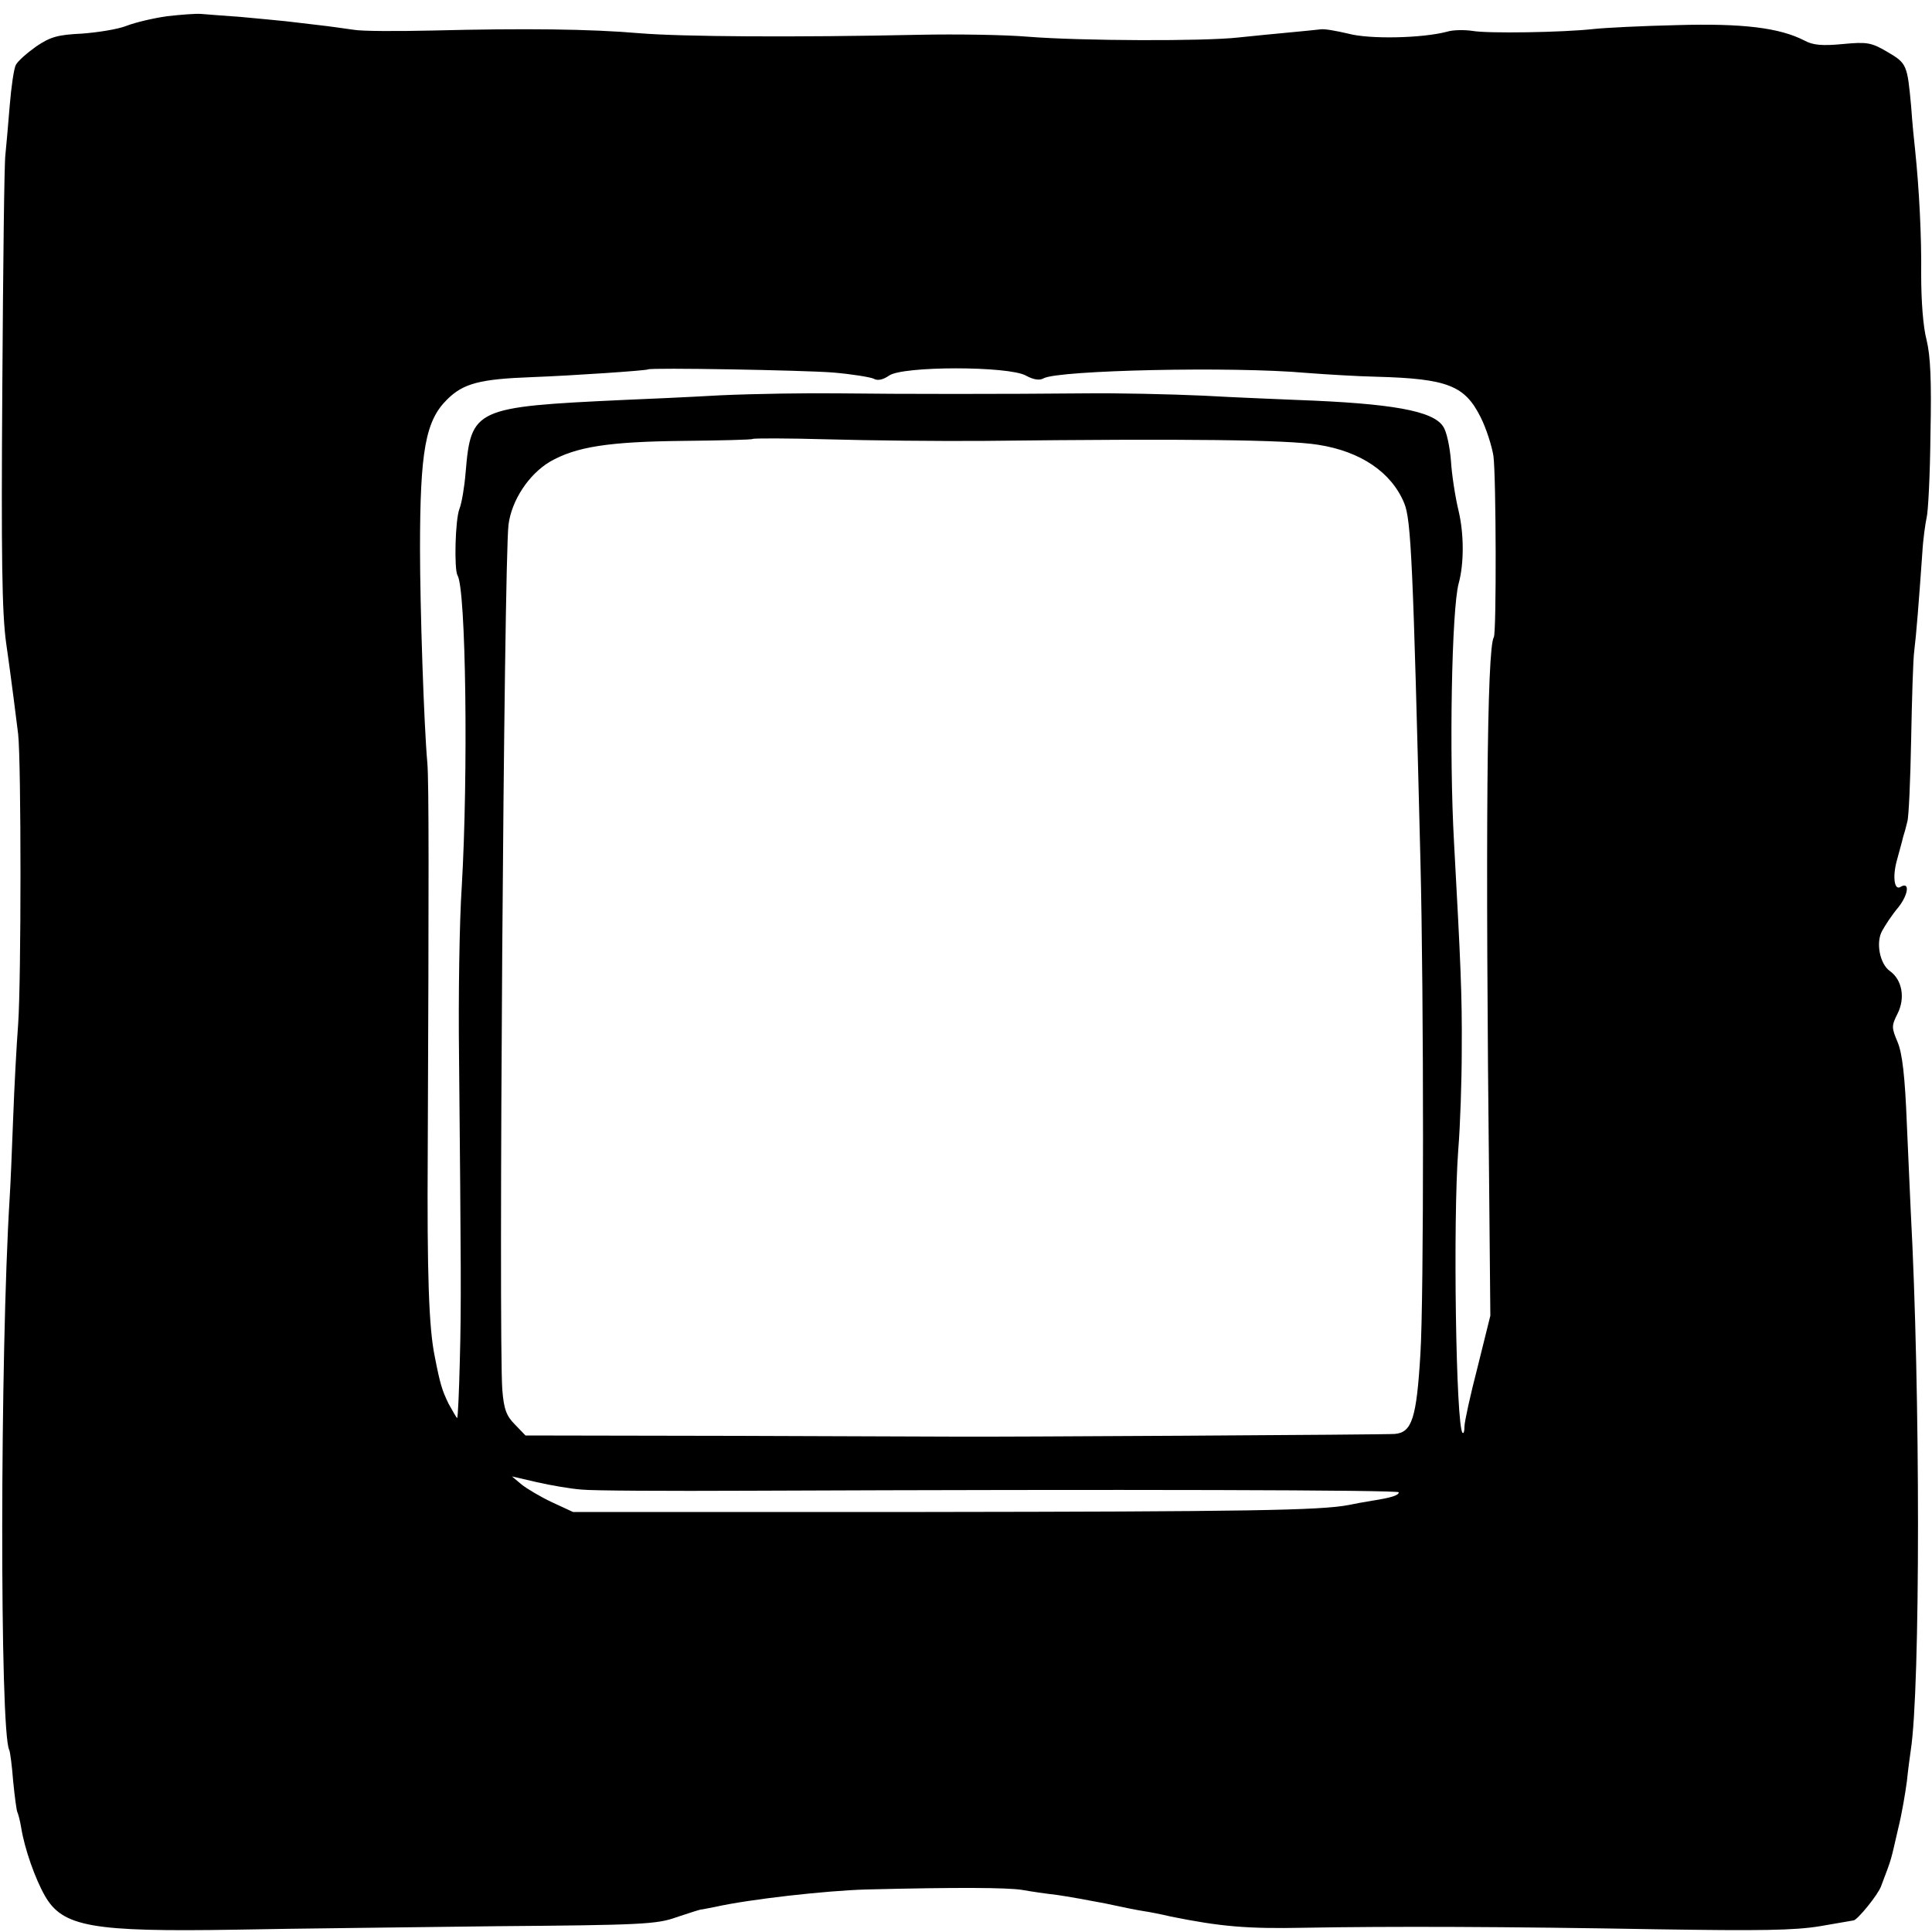
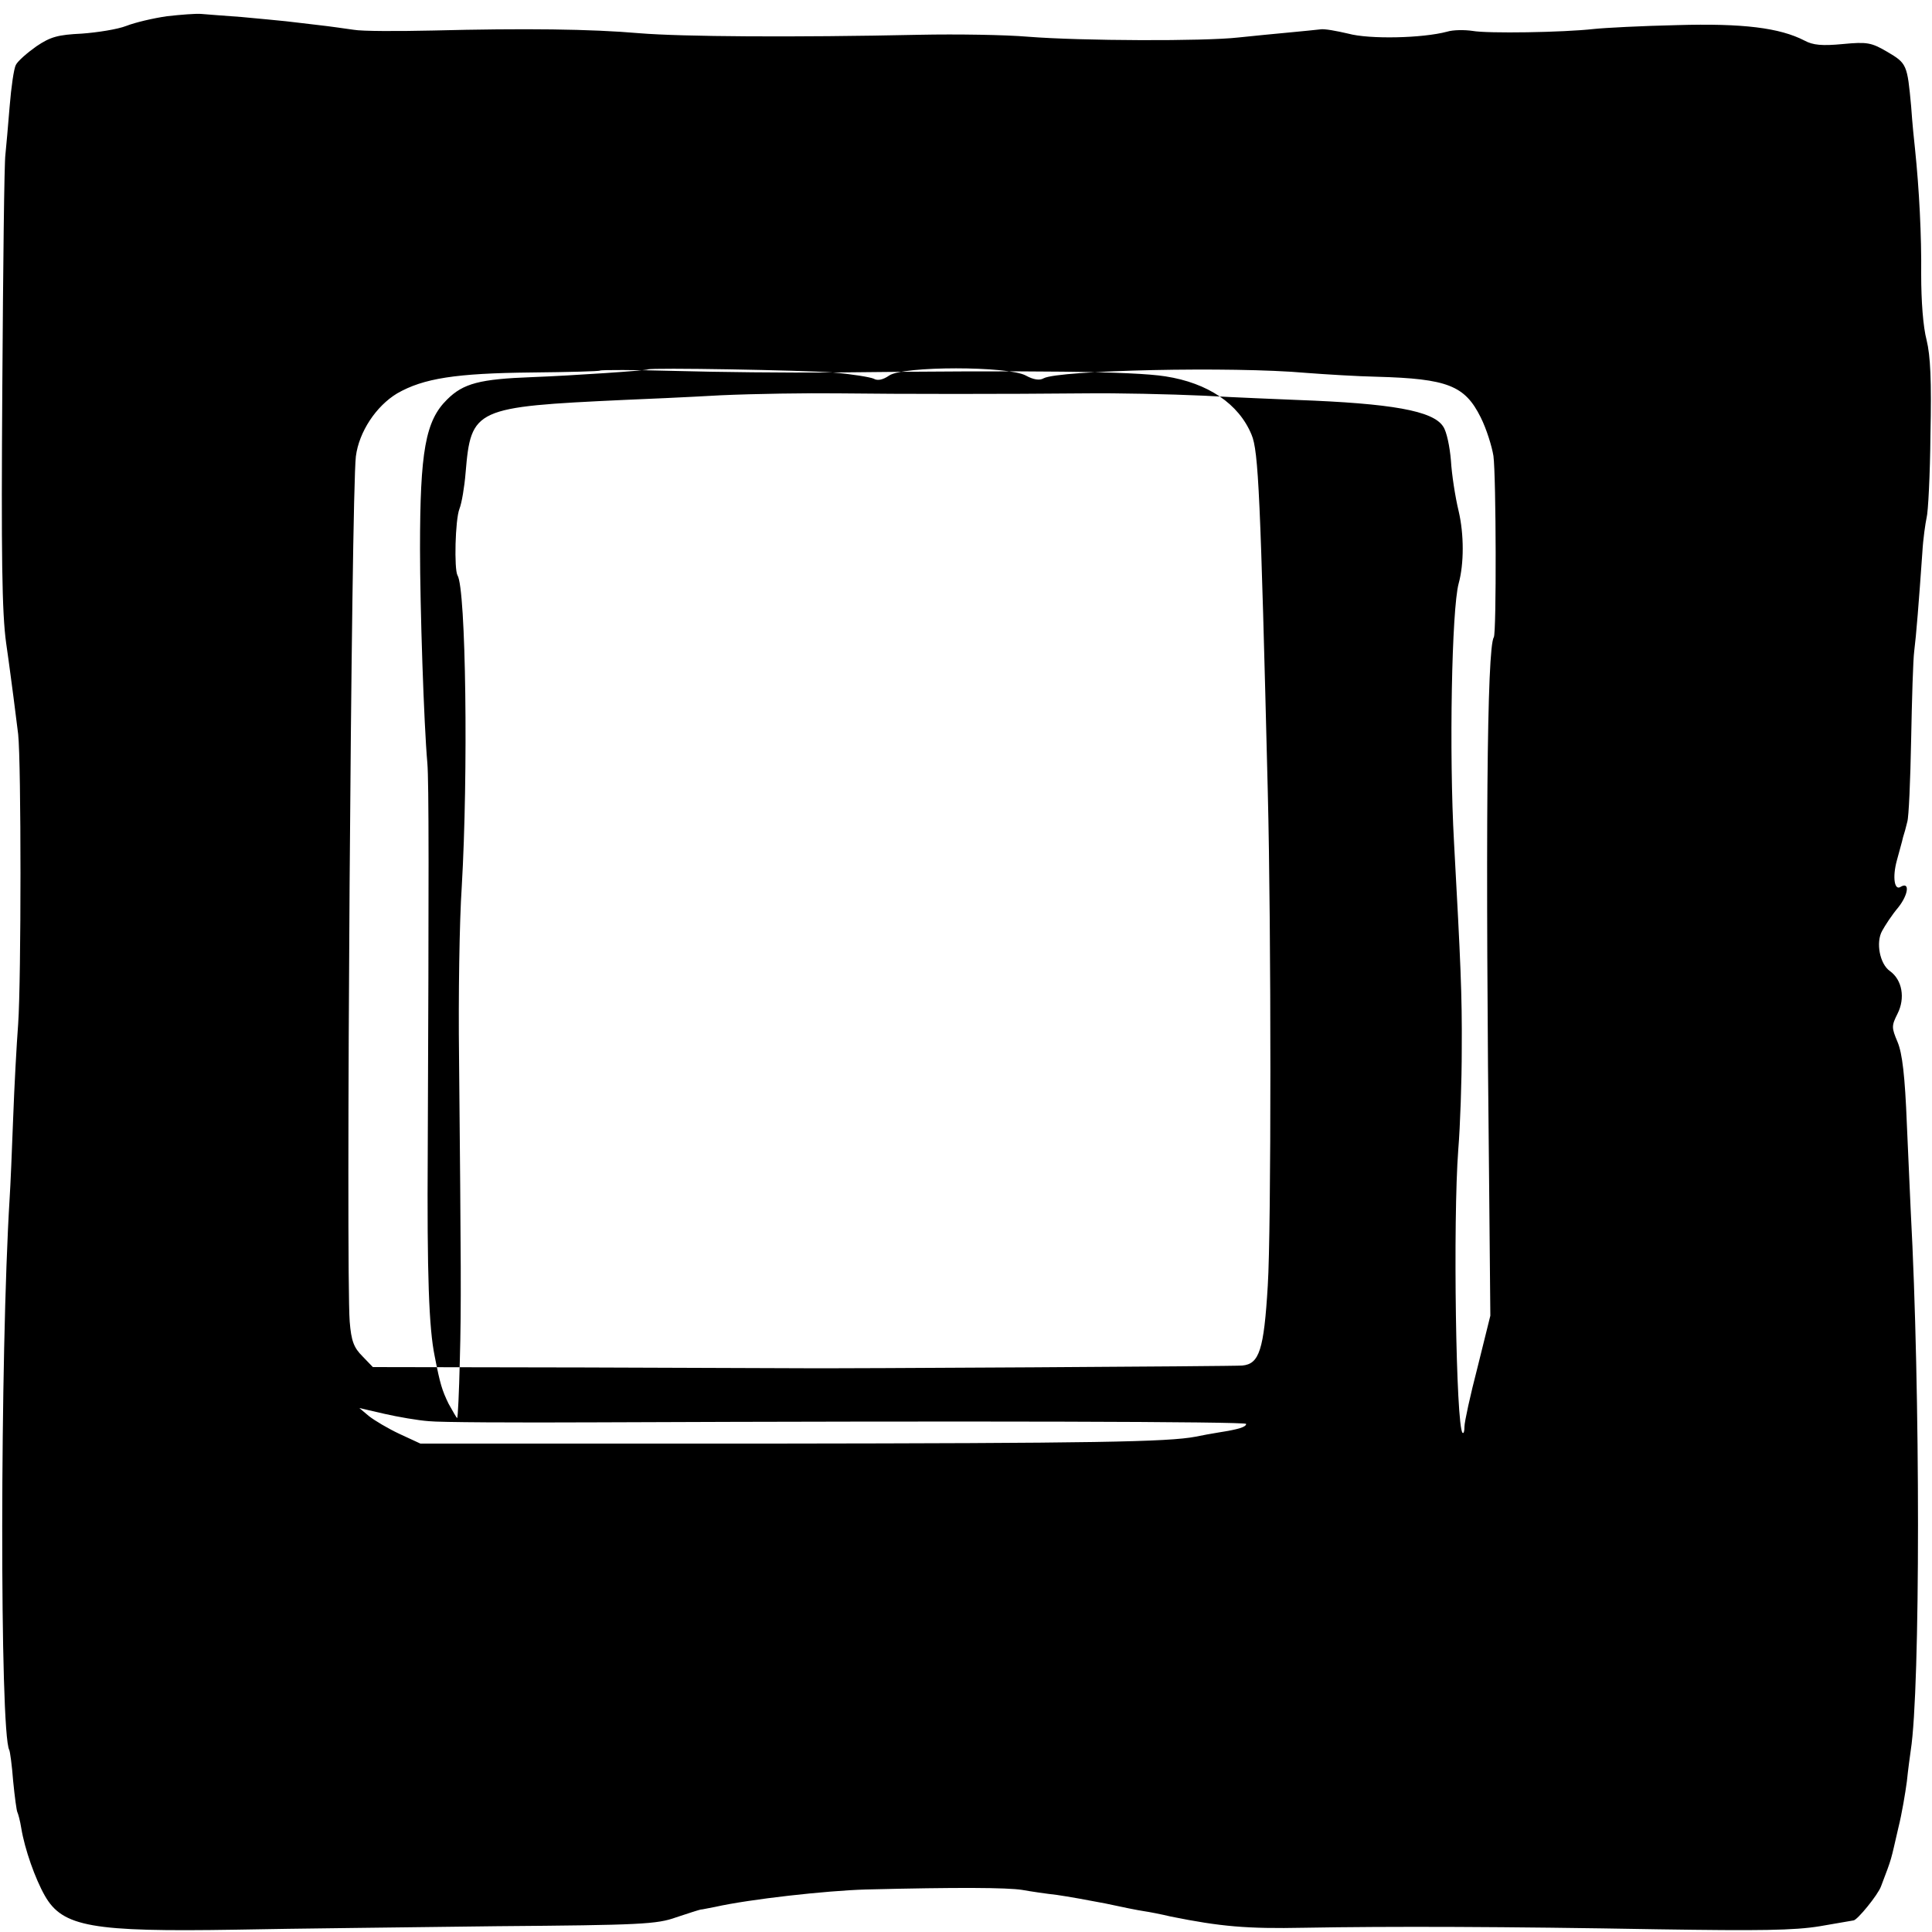
<svg xmlns="http://www.w3.org/2000/svg" version="1.0" width="500pt" height="500pt" viewBox="0 0 500 500" preserveAspectRatio="xMidYMid meet">
  <g transform="translate(0,500) scale(0.1,-0.1)" fill="#000000" stroke="none">
-     <path d="M432 4958 c-35 -5 -82 -16 -105 -25 -23 -9 -75 -17 -115 -20 -62 -3 -81 -8 -118 -33 -24 -17 -48 -38 -53 -48 -5 -9 -12 -57 -16 -107 -4 -49 -9 -106 -11 -125 -3 -19 -6 -289 -8 -600 -3 -439 -1 -587 10 -665 8 -55 16 -118 19 -140 3 -22 8 -65 12 -95 8 -76 8 -634 0 -750 -4 -52 -10 -162 -13 -245 -3 -82 -7 -175 -9 -205 -25 -404 -26 -1385 -1 -1429 2 -4 7 -40 10 -80 4 -41 9 -78 11 -81 2 -4 7 -22 10 -41 9 -55 36 -131 61 -175 46 -81 122 -94 494 -88 146 3 450 6 675 9 374 3 415 5 465 23 30 10 58 19 63 20 4 0 21 4 38 7 89 20 287 42 389 45 240 6 366 5 405 -1 22 -4 63 -10 90 -13 28 -4 84 -14 125 -22 41 -9 86 -18 100 -20 14 -2 45 -8 70 -14 129 -26 197 -32 345 -29 223 4 522 3 915 -4 264 -4 353 -3 420 8 47 8 86 15 87 15 10 1 63 66 71 88 30 79 24 62 45 152 9 36 18 90 22 120 3 30 8 66 10 80 25 160 25 932 0 1395 -1 28 -6 128 -10 224 -5 128 -12 185 -24 214 -16 38 -16 42 0 74 20 40 12 87 -20 110 -26 18 -37 74 -20 104 7 13 25 41 42 61 26 33 30 67 6 53 -16 -11 -22 24 -10 68 6 23 14 50 16 60 3 9 8 27 11 40 4 12 8 108 10 212 2 105 5 208 8 230 5 39 12 127 21 255 2 36 8 76 11 90 4 14 9 111 10 215 3 141 0 204 -10 245 -9 34 -14 100 -14 170 1 100 -5 219 -16 325 -2 17 -7 66 -10 110 -10 108 -11 111 -62 141 -41 24 -52 26 -115 20 -53 -5 -77 -3 -99 9 -64 33 -159 45 -330 40 -91 -2 -187 -7 -215 -10 -80 -9 -275 -12 -314 -5 -20 3 -50 3 -66 -2 -64 -17 -201 -20 -256 -5 -30 7 -62 13 -72 11 -10 -1 -46 -5 -80 -8 -34 -3 -93 -9 -132 -13 -88 -10 -406 -9 -545 2 -58 5 -184 7 -280 5 -327 -7 -615 -5 -725 4 -126 11 -298 13 -535 7 -91 -2 -183 -2 -205 2 -22 3 -62 9 -90 12 -27 3 -66 8 -85 10 -19 2 -71 7 -115 11 -44 3 -91 7 -105 8 -14 1 -53 -2 -88 -6z m1723 -922 c49 -4 97 -12 106 -16 10 -6 24 -3 40 8 35 25 309 25 354 0 20 -11 36 -13 46 -7 39 21 489 31 679 14 52 -4 135 -9 183 -10 184 -5 228 -23 269 -105 15 -30 29 -75 33 -100 7 -53 8 -458 1 -469 -18 -28 -22 -516 -12 -1431 l3 -325 -33 -133 c-19 -73 -34 -142 -34 -154 0 -12 -2 -19 -5 -16 -17 17 -25 549 -11 733 5 61 9 178 9 260 1 141 -3 224 -20 535 -13 230 -6 604 12 670 14 51 14 127 0 187 -9 37 -18 96 -20 131 -3 36 -11 75 -20 88 -26 41 -133 60 -380 69 -44 2 -152 6 -240 11 -88 4 -225 7 -305 6 -212 -2 -475 -2 -640 0 -80 1 -217 -1 -305 -5 -88 -5 -200 -10 -250 -12 -387 -18 -396 -22 -410 -188 -3 -37 -10 -79 -16 -94 -11 -28 -14 -156 -5 -172 22 -34 28 -515 11 -806 -6 -88 -9 -286 -7 -440 5 -543 6 -641 2 -787 -2 -82 -5 -148 -7 -148 -1 0 -11 17 -22 37 -17 35 -22 51 -36 123 -15 73 -20 210 -18 530 3 708 3 956 -1 1005 -9 100 -19 404 -19 555 0 252 14 331 70 386 42 42 85 53 220 58 106 4 296 17 300 20 6 5 401 -2 478 -8z m395 -177 c523 6 779 3 861 -10 110 -17 190 -71 223 -151 18 -42 23 -158 42 -923 9 -358 9 -1137 0 -1279 -10 -167 -22 -203 -66 -207 -12 -2 -1054 -8 -1135 -7 -11 0 -266 1 -567 2 l-548 1 -27 28 c-22 22 -29 39 -33 90 -10 127 4 2139 16 2239 8 63 52 130 107 163 68 39 152 52 347 54 96 1 176 3 178 5 2 2 90 2 195 -1 106 -3 289 -5 407 -4z m-1045 -2714 c27 -3 223 -4 435 -3 976 4 1680 2 1680 -4 0 -8 -19 -14 -70 -22 -19 -3 -46 -8 -60 -11 -73 -14 -266 -17 -1096 -18 l-911 0 -54 25 c-30 14 -65 35 -79 46 l-25 21 65 -15 c35 -8 87 -17 115 -19z" />
+     <path d="M432 4958 c-35 -5 -82 -16 -105 -25 -23 -9 -75 -17 -115 -20 -62 -3 -81 -8 -118 -33 -24 -17 -48 -38 -53 -48 -5 -9 -12 -57 -16 -107 -4 -49 -9 -106 -11 -125 -3 -19 -6 -289 -8 -600 -3 -439 -1 -587 10 -665 8 -55 16 -118 19 -140 3 -22 8 -65 12 -95 8 -76 8 -634 0 -750 -4 -52 -10 -162 -13 -245 -3 -82 -7 -175 -9 -205 -25 -404 -26 -1385 -1 -1429 2 -4 7 -40 10 -80 4 -41 9 -78 11 -81 2 -4 7 -22 10 -41 9 -55 36 -131 61 -175 46 -81 122 -94 494 -88 146 3 450 6 675 9 374 3 415 5 465 23 30 10 58 19 63 20 4 0 21 4 38 7 89 20 287 42 389 45 240 6 366 5 405 -1 22 -4 63 -10 90 -13 28 -4 84 -14 125 -22 41 -9 86 -18 100 -20 14 -2 45 -8 70 -14 129 -26 197 -32 345 -29 223 4 522 3 915 -4 264 -4 353 -3 420 8 47 8 86 15 87 15 10 1 63 66 71 88 30 79 24 62 45 152 9 36 18 90 22 120 3 30 8 66 10 80 25 160 25 932 0 1395 -1 28 -6 128 -10 224 -5 128 -12 185 -24 214 -16 38 -16 42 0 74 20 40 12 87 -20 110 -26 18 -37 74 -20 104 7 13 25 41 42 61 26 33 30 67 6 53 -16 -11 -22 24 -10 68 6 23 14 50 16 60 3 9 8 27 11 40 4 12 8 108 10 212 2 105 5 208 8 230 5 39 12 127 21 255 2 36 8 76 11 90 4 14 9 111 10 215 3 141 0 204 -10 245 -9 34 -14 100 -14 170 1 100 -5 219 -16 325 -2 17 -7 66 -10 110 -10 108 -11 111 -62 141 -41 24 -52 26 -115 20 -53 -5 -77 -3 -99 9 -64 33 -159 45 -330 40 -91 -2 -187 -7 -215 -10 -80 -9 -275 -12 -314 -5 -20 3 -50 3 -66 -2 -64 -17 -201 -20 -256 -5 -30 7 -62 13 -72 11 -10 -1 -46 -5 -80 -8 -34 -3 -93 -9 -132 -13 -88 -10 -406 -9 -545 2 -58 5 -184 7 -280 5 -327 -7 -615 -5 -725 4 -126 11 -298 13 -535 7 -91 -2 -183 -2 -205 2 -22 3 -62 9 -90 12 -27 3 -66 8 -85 10 -19 2 -71 7 -115 11 -44 3 -91 7 -105 8 -14 1 -53 -2 -88 -6z m1723 -922 c49 -4 97 -12 106 -16 10 -6 24 -3 40 8 35 25 309 25 354 0 20 -11 36 -13 46 -7 39 21 489 31 679 14 52 -4 135 -9 183 -10 184 -5 228 -23 269 -105 15 -30 29 -75 33 -100 7 -53 8 -458 1 -469 -18 -28 -22 -516 -12 -1431 l3 -325 -33 -133 c-19 -73 -34 -142 -34 -154 0 -12 -2 -19 -5 -16 -17 17 -25 549 -11 733 5 61 9 178 9 260 1 141 -3 224 -20 535 -13 230 -6 604 12 670 14 51 14 127 0 187 -9 37 -18 96 -20 131 -3 36 -11 75 -20 88 -26 41 -133 60 -380 69 -44 2 -152 6 -240 11 -88 4 -225 7 -305 6 -212 -2 -475 -2 -640 0 -80 1 -217 -1 -305 -5 -88 -5 -200 -10 -250 -12 -387 -18 -396 -22 -410 -188 -3 -37 -10 -79 -16 -94 -11 -28 -14 -156 -5 -172 22 -34 28 -515 11 -806 -6 -88 -9 -286 -7 -440 5 -543 6 -641 2 -787 -2 -82 -5 -148 -7 -148 -1 0 -11 17 -22 37 -17 35 -22 51 -36 123 -15 73 -20 210 -18 530 3 708 3 956 -1 1005 -9 100 -19 404 -19 555 0 252 14 331 70 386 42 42 85 53 220 58 106 4 296 17 300 20 6 5 401 -2 478 -8z c523 6 779 3 861 -10 110 -17 190 -71 223 -151 18 -42 23 -158 42 -923 9 -358 9 -1137 0 -1279 -10 -167 -22 -203 -66 -207 -12 -2 -1054 -8 -1135 -7 -11 0 -266 1 -567 2 l-548 1 -27 28 c-22 22 -29 39 -33 90 -10 127 4 2139 16 2239 8 63 52 130 107 163 68 39 152 52 347 54 96 1 176 3 178 5 2 2 90 2 195 -1 106 -3 289 -5 407 -4z m-1045 -2714 c27 -3 223 -4 435 -3 976 4 1680 2 1680 -4 0 -8 -19 -14 -70 -22 -19 -3 -46 -8 -60 -11 -73 -14 -266 -17 -1096 -18 l-911 0 -54 25 c-30 14 -65 35 -79 46 l-25 21 65 -15 c35 -8 87 -17 115 -19z" />
  </g>
</svg>